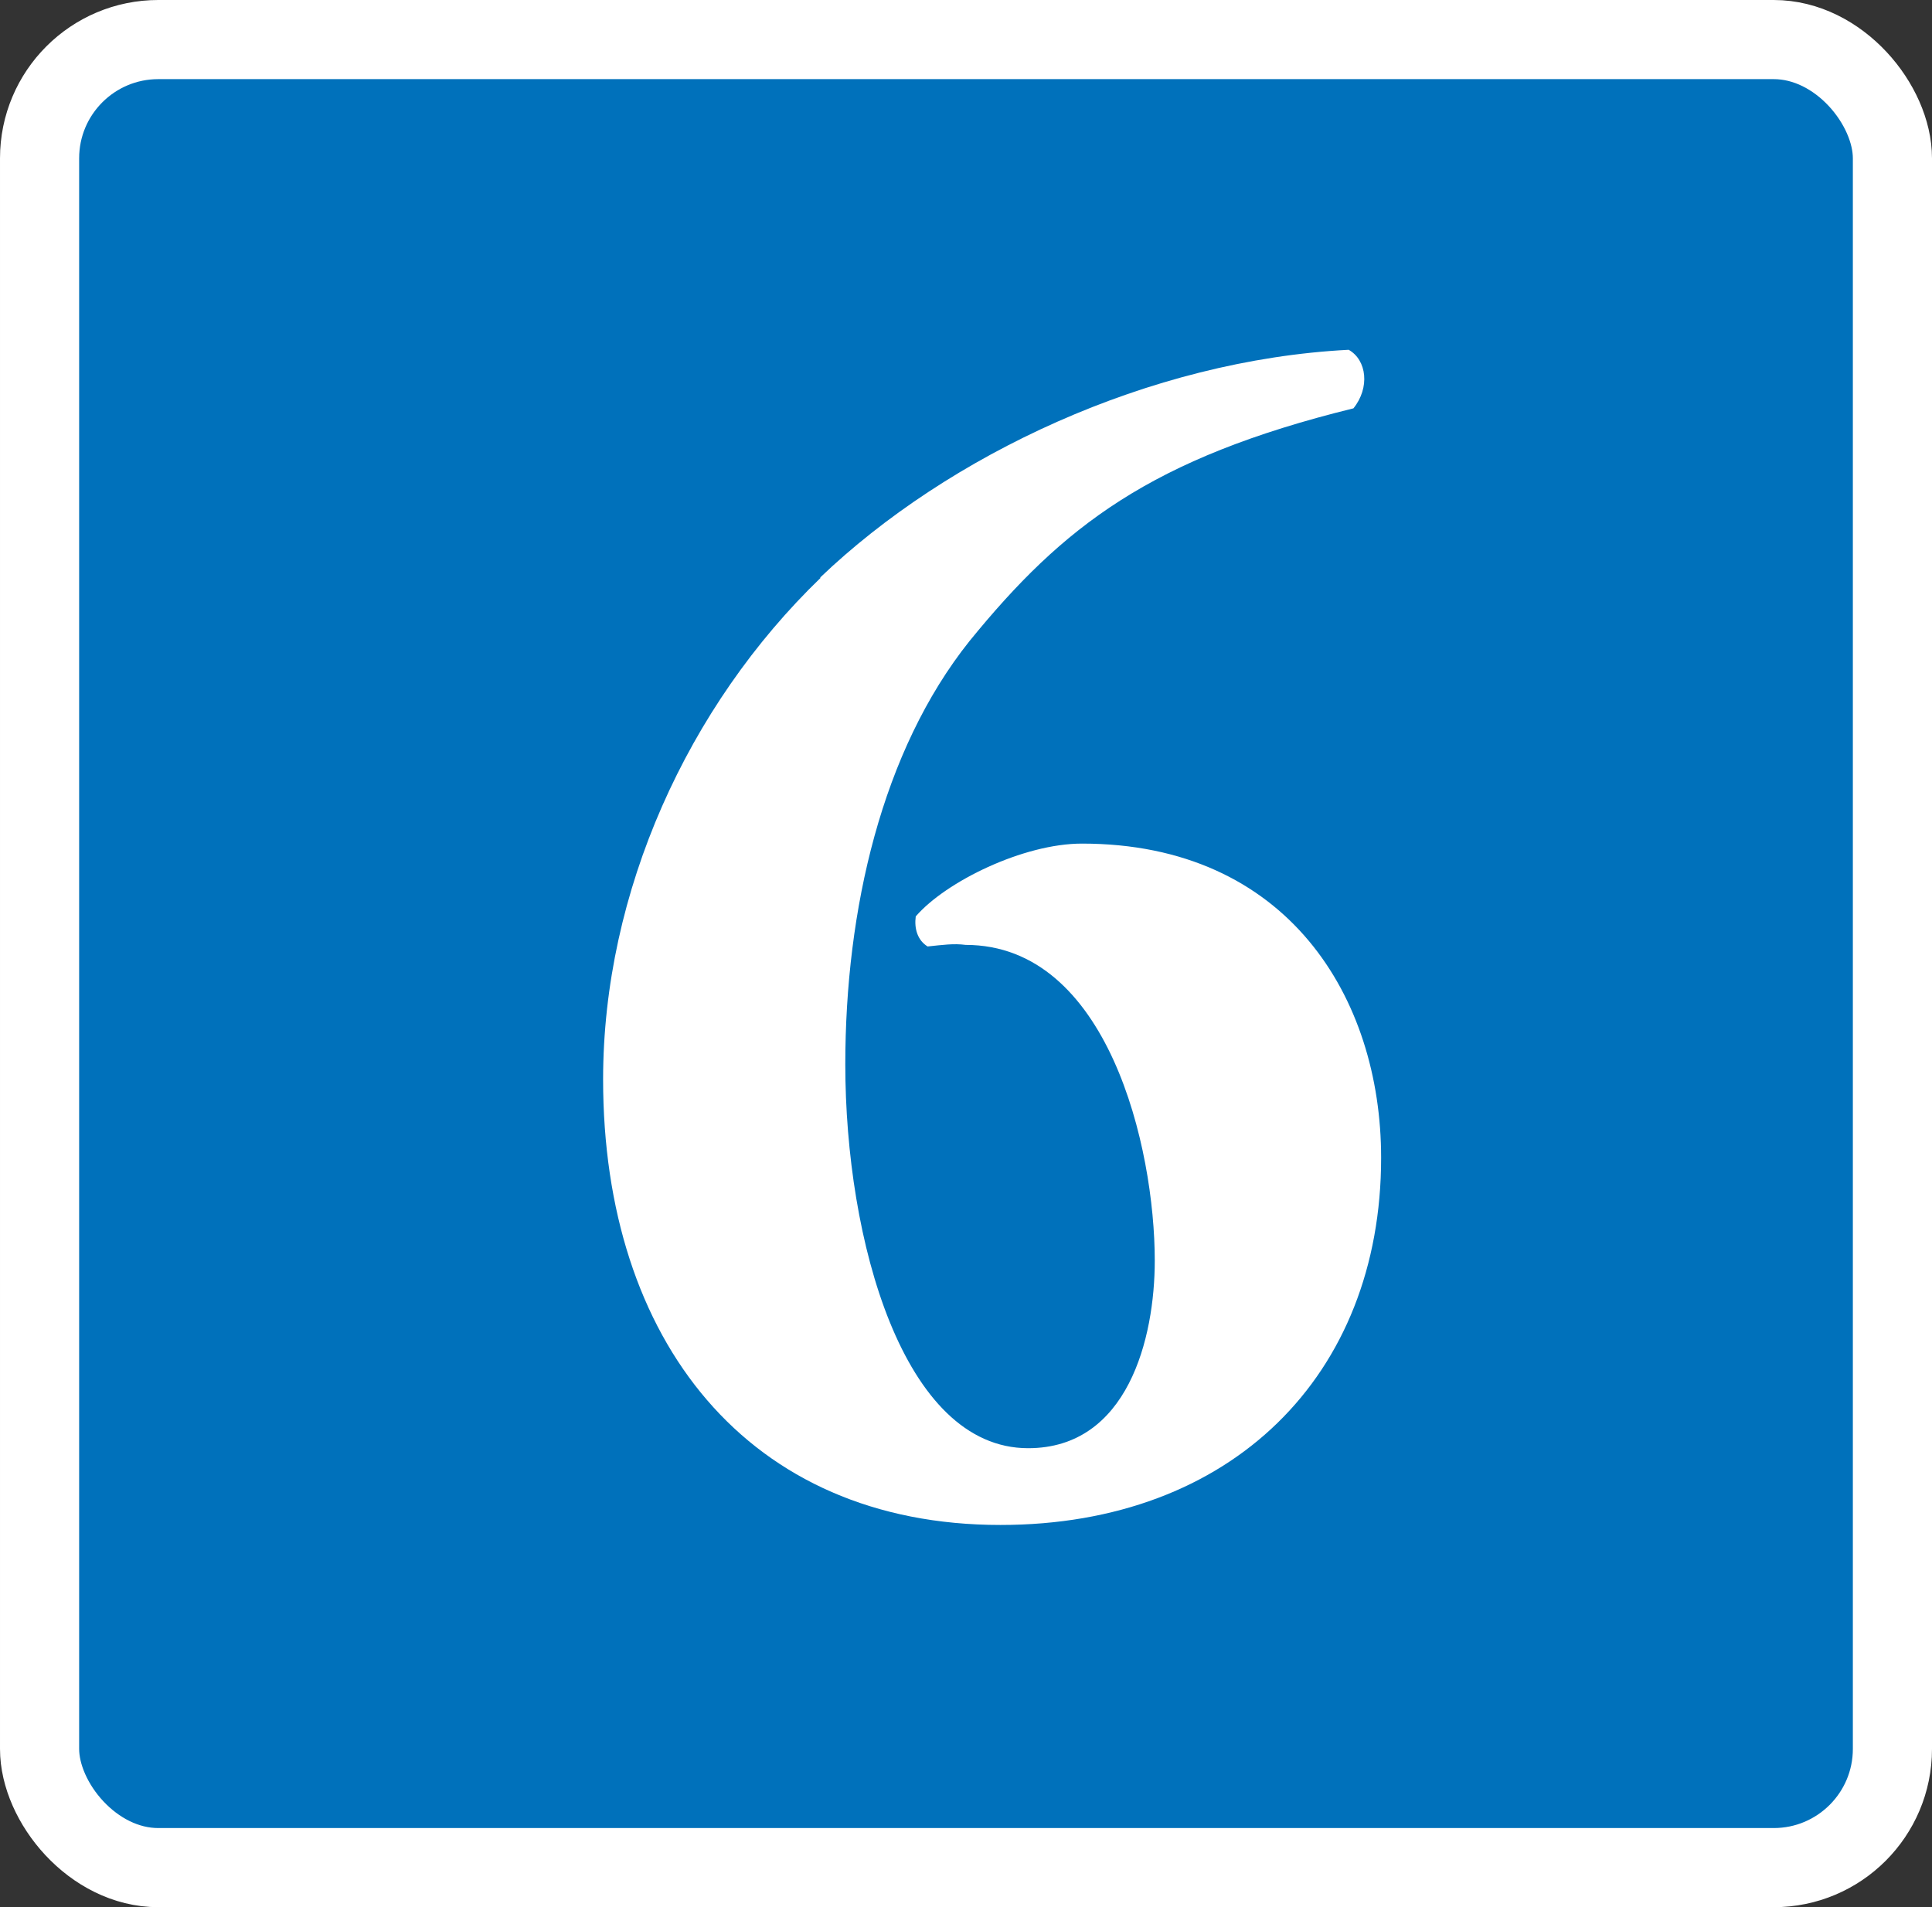
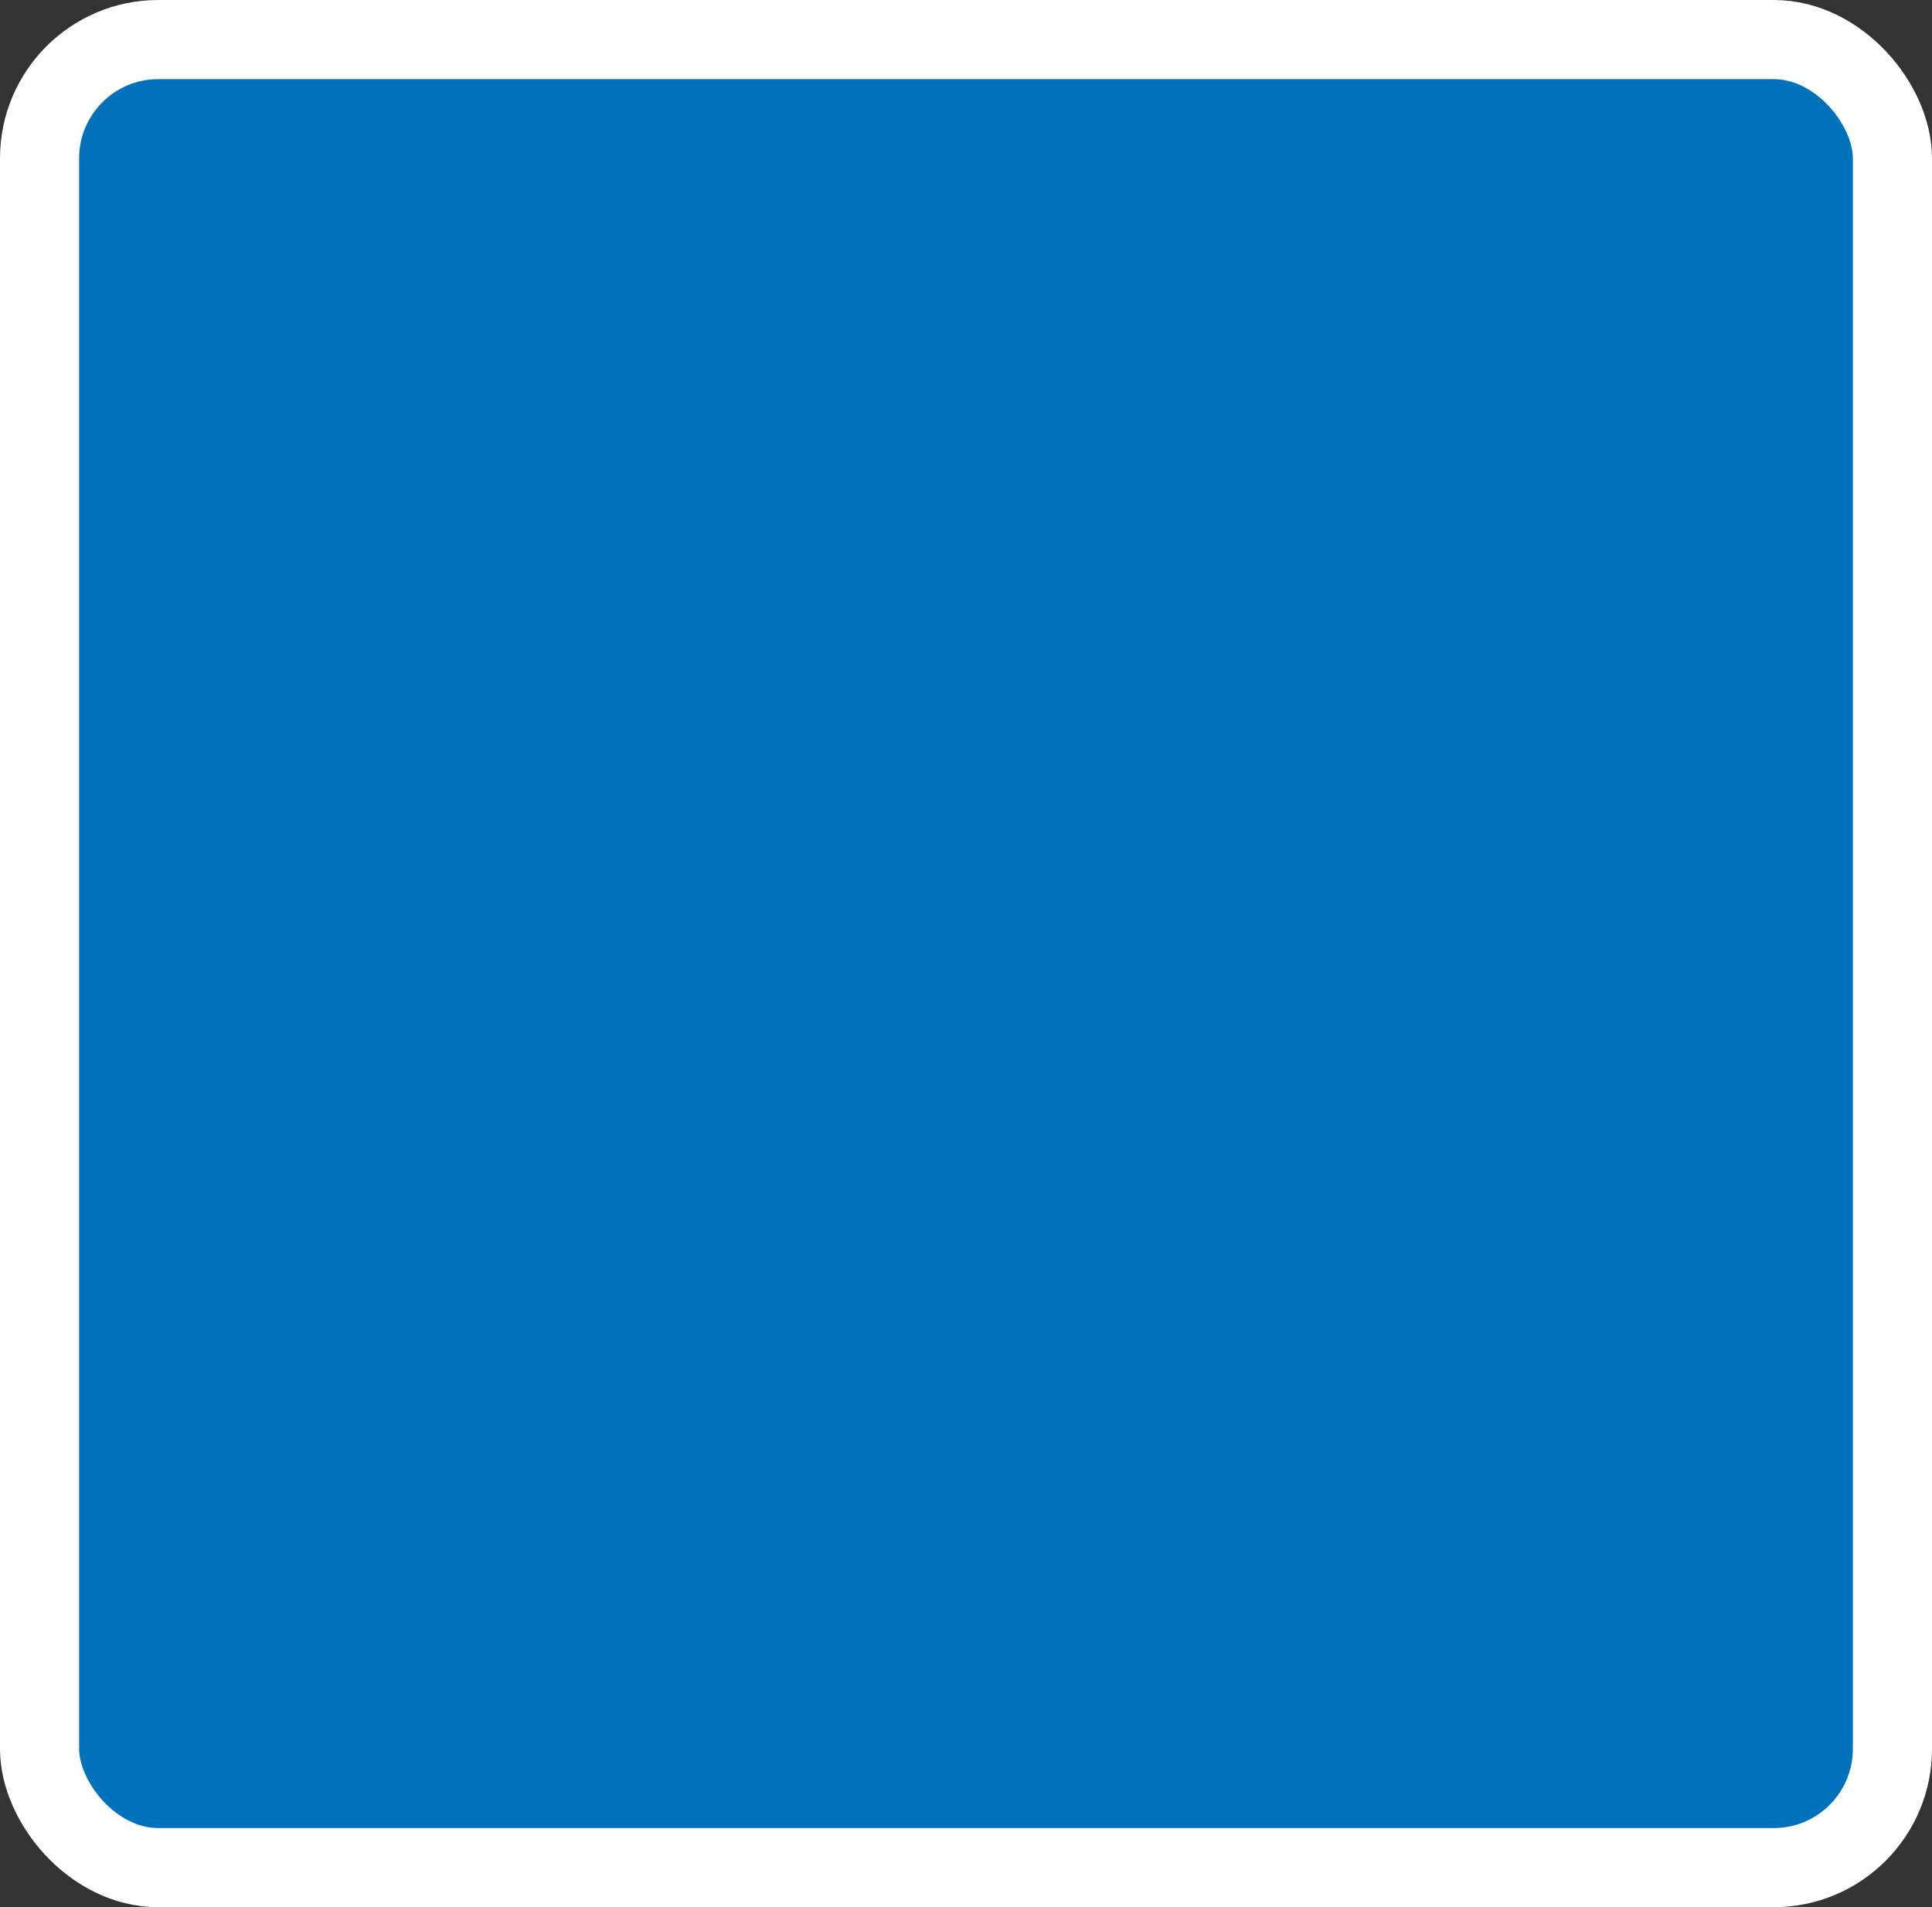
<svg xmlns="http://www.w3.org/2000/svg" viewBox="0 0 24.41 24.1">
  <rect x="0" y="0" width="24.41" height="24.1" fill="#333333" stroke="none" />
  <g>
    <g>
      <rect x=".5" y=".5" width="23.41" height="23.1" rx="1.5" ry="1.5" style="fill: #0071bb; stroke: #fff; stroke-miterlimit: 10;" />
-       <path d="M10.36,7.3c1.62-1.55,4.16-2.75,6.68-2.88.23.13.27.48.06.74-2.56.63-3.67,1.49-4.85,2.94-1.11,1.39-1.57,3.4-1.57,5.35,0,2.22.73,4.85,2.31,4.85,1.26,0,1.6-1.39,1.6-2.37,0-1.43-.59-3.99-2.39-3.99-.15-.02-.29,0-.48.02-.13-.08-.17-.23-.15-.38.38-.44,1.36-.92,2.1-.92,2.6,0,3.78,1.95,3.78,3.97,0,2.75-1.89,4.64-4.81,4.64-3.19,0-5.02-2.33-5.02-5.63,0-2.37,1.07-4.72,2.75-6.34Z" style="fill: #fff; stroke-width: 0px;" />
    </g>
  </g>
</svg>